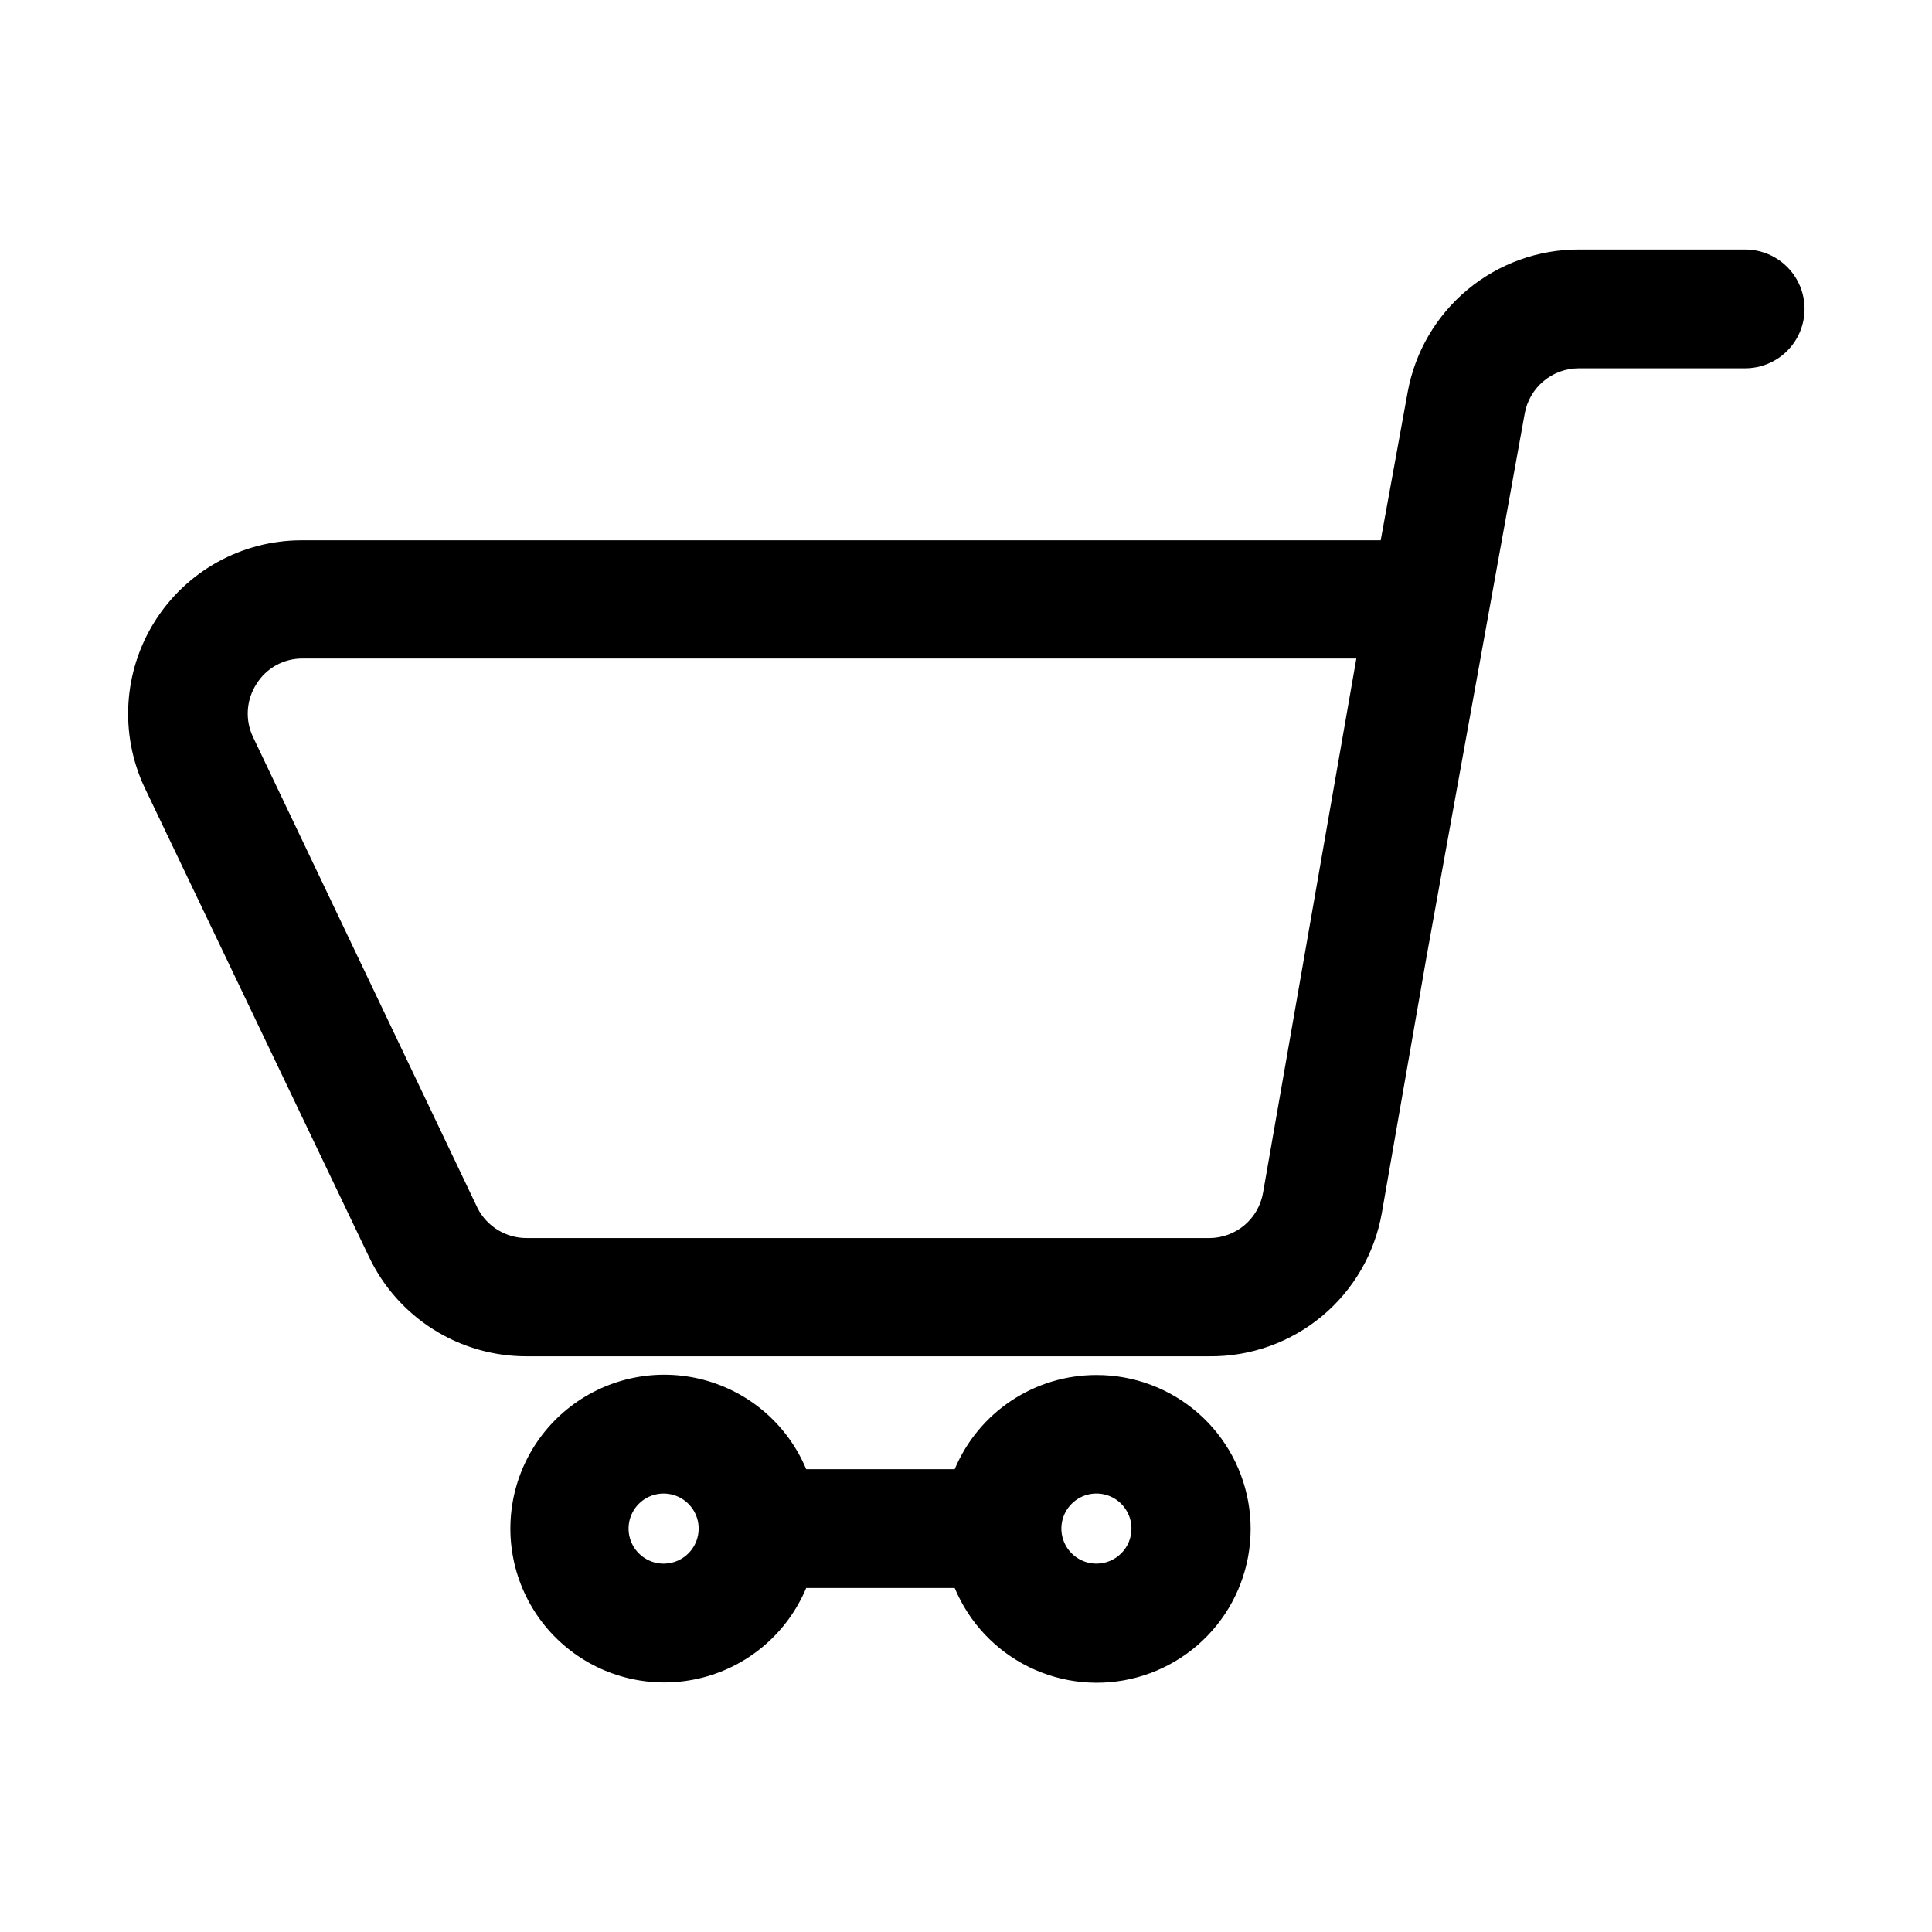
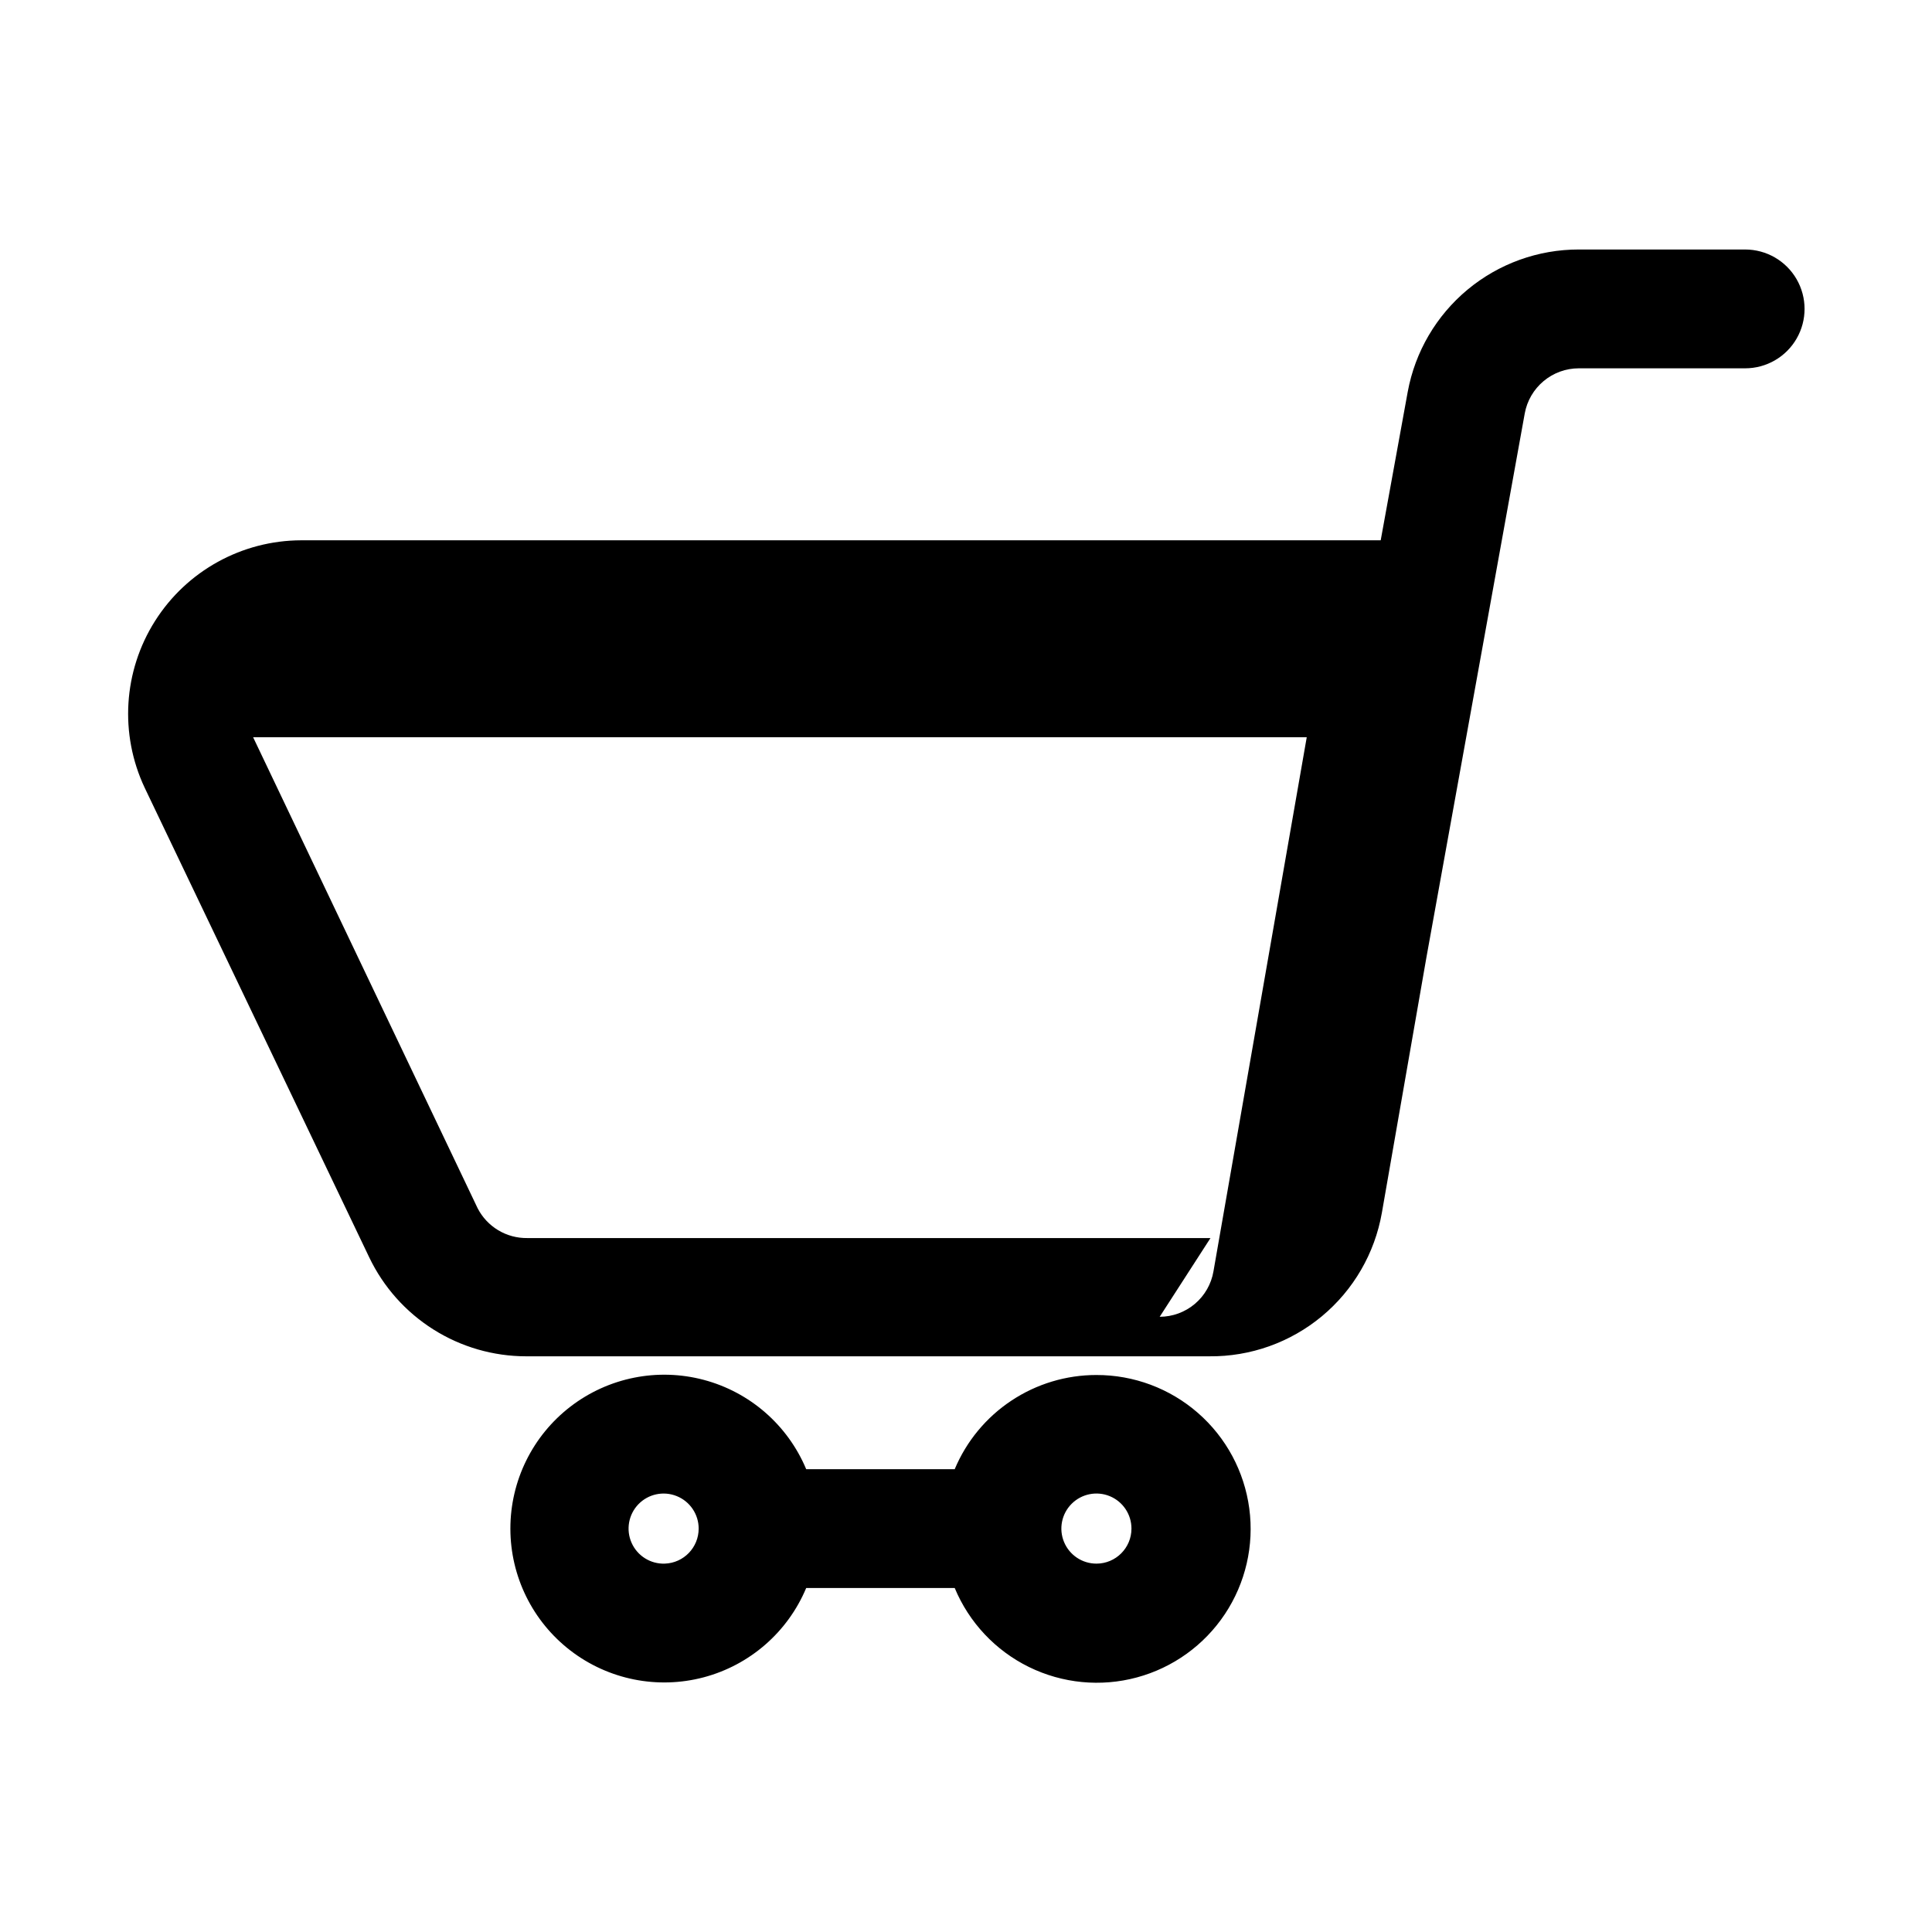
<svg xmlns="http://www.w3.org/2000/svg" fill="#000000" width="800px" height="800px" version="1.1" viewBox="144 144 512 512">
-   <path d="m434.56 508.39c-8.023-0.004-15.867 2.363-22.547 6.805-6.684 4.438-11.902 10.754-15.004 18.152h-39.359c-4.891-11.68-14.922-20.426-27.16-23.672-12.234-3.246-25.285-0.625-35.32 7.094-10.035 7.719-15.914 19.66-15.914 32.32s5.879 24.602 15.914 32.32c10.035 7.719 23.086 10.34 35.32 7.094 12.238-3.246 22.27-11.992 27.16-23.668h39.359c3.801 9.133 10.793 16.574 19.676 20.938 8.883 4.359 19.047 5.344 28.598 2.762 9.555-2.578 17.844-8.543 23.324-16.781 5.481-8.238 7.777-18.188 6.465-27.992-1.312-9.809-6.144-18.805-13.598-25.312-7.457-6.508-17.02-10.082-26.914-10.059zm-114.38 49.988c-3.781 0.129-7.266-2.051-8.801-5.512-1.539-3.457-0.824-7.504 1.805-10.227 2.633-2.723 6.648-3.574 10.16-2.156 3.508 1.414 5.809 4.82 5.809 8.605 0.004 5.012-3.965 9.121-8.973 9.289zm114.38 0h0.004c-3.758 0-7.144-2.262-8.582-5.734-1.441-3.469-0.645-7.465 2.012-10.121s6.652-3.453 10.125-2.016c3.469 1.438 5.731 4.824 5.731 8.582 0 5.133-4.156 9.289-9.285 9.289zm171.93-348.26h-44.082c-10.777-0.012-21.215 3.754-29.5 10.645-8.285 6.891-13.891 16.465-15.844 27.062l-7.164 39.359h-286.07c-15.727 0.035-30.344 8.105-38.754 21.395-8.406 13.289-9.438 29.957-2.734 44.18l59.512 124.46c3.754 7.844 9.648 14.465 17.004 19.102 7.352 4.641 15.867 7.106 24.562 7.113h181.05c10.895 0.109 21.469-3.656 29.848-10.617 8.375-6.965 14.008-16.676 15.891-27.406l11.809-67.699 26.055-144.14c0.609-3.356 2.379-6.391 4.996-8.578 2.617-2.188 5.922-3.387 9.332-3.387h44.082c5.625 0 10.824-3 13.637-7.871 2.812-4.871 2.812-10.875 0-15.746s-8.012-7.871-13.637-7.871zm-141.7 261.98h-181.05c-2.707 0.039-5.371-0.676-7.695-2.066-2.32-1.391-4.211-3.402-5.453-5.805l-59.512-124.85c-2.176-4.527-1.848-9.859 0.867-14.09 2.621-4.254 7.281-6.824 12.277-6.769h279.22l-24.719 141.54c-0.574 3.363-2.32 6.418-4.926 8.621-2.609 2.203-5.91 3.414-9.324 3.422z" />
+   <path d="m434.56 508.39c-8.023-0.004-15.867 2.363-22.547 6.805-6.684 4.438-11.902 10.754-15.004 18.152h-39.359c-4.891-11.68-14.922-20.426-27.16-23.672-12.234-3.246-25.285-0.625-35.32 7.094-10.035 7.719-15.914 19.66-15.914 32.32s5.879 24.602 15.914 32.32c10.035 7.719 23.086 10.34 35.32 7.094 12.238-3.246 22.27-11.992 27.16-23.668h39.359c3.801 9.133 10.793 16.574 19.676 20.938 8.883 4.359 19.047 5.344 28.598 2.762 9.555-2.578 17.844-8.543 23.324-16.781 5.481-8.238 7.777-18.188 6.465-27.992-1.312-9.809-6.144-18.805-13.598-25.312-7.457-6.508-17.02-10.082-26.914-10.059zm-114.38 49.988c-3.781 0.129-7.266-2.051-8.801-5.512-1.539-3.457-0.824-7.504 1.805-10.227 2.633-2.723 6.648-3.574 10.16-2.156 3.508 1.414 5.809 4.82 5.809 8.605 0.004 5.012-3.965 9.121-8.973 9.289zm114.38 0h0.004c-3.758 0-7.144-2.262-8.582-5.734-1.441-3.469-0.645-7.465 2.012-10.121s6.652-3.453 10.125-2.016c3.469 1.438 5.731 4.824 5.731 8.582 0 5.133-4.156 9.289-9.285 9.289zm171.93-348.26h-44.082c-10.777-0.012-21.215 3.754-29.5 10.645-8.285 6.891-13.891 16.465-15.844 27.062l-7.164 39.359h-286.07c-15.727 0.035-30.344 8.105-38.754 21.395-8.406 13.289-9.438 29.957-2.734 44.18l59.512 124.46c3.754 7.844 9.648 14.465 17.004 19.102 7.352 4.641 15.867 7.106 24.562 7.113h181.05c10.895 0.109 21.469-3.656 29.848-10.617 8.375-6.965 14.008-16.676 15.891-27.406l11.809-67.699 26.055-144.14c0.609-3.356 2.379-6.391 4.996-8.578 2.617-2.188 5.922-3.387 9.332-3.387h44.082c5.625 0 10.824-3 13.637-7.871 2.812-4.871 2.812-10.875 0-15.746s-8.012-7.871-13.637-7.871zm-141.7 261.98h-181.05c-2.707 0.039-5.371-0.676-7.695-2.066-2.32-1.391-4.211-3.402-5.453-5.805l-59.512-124.85h279.22l-24.719 141.54c-0.574 3.363-2.32 6.418-4.926 8.621-2.609 2.203-5.91 3.414-9.324 3.422z" />
</svg>